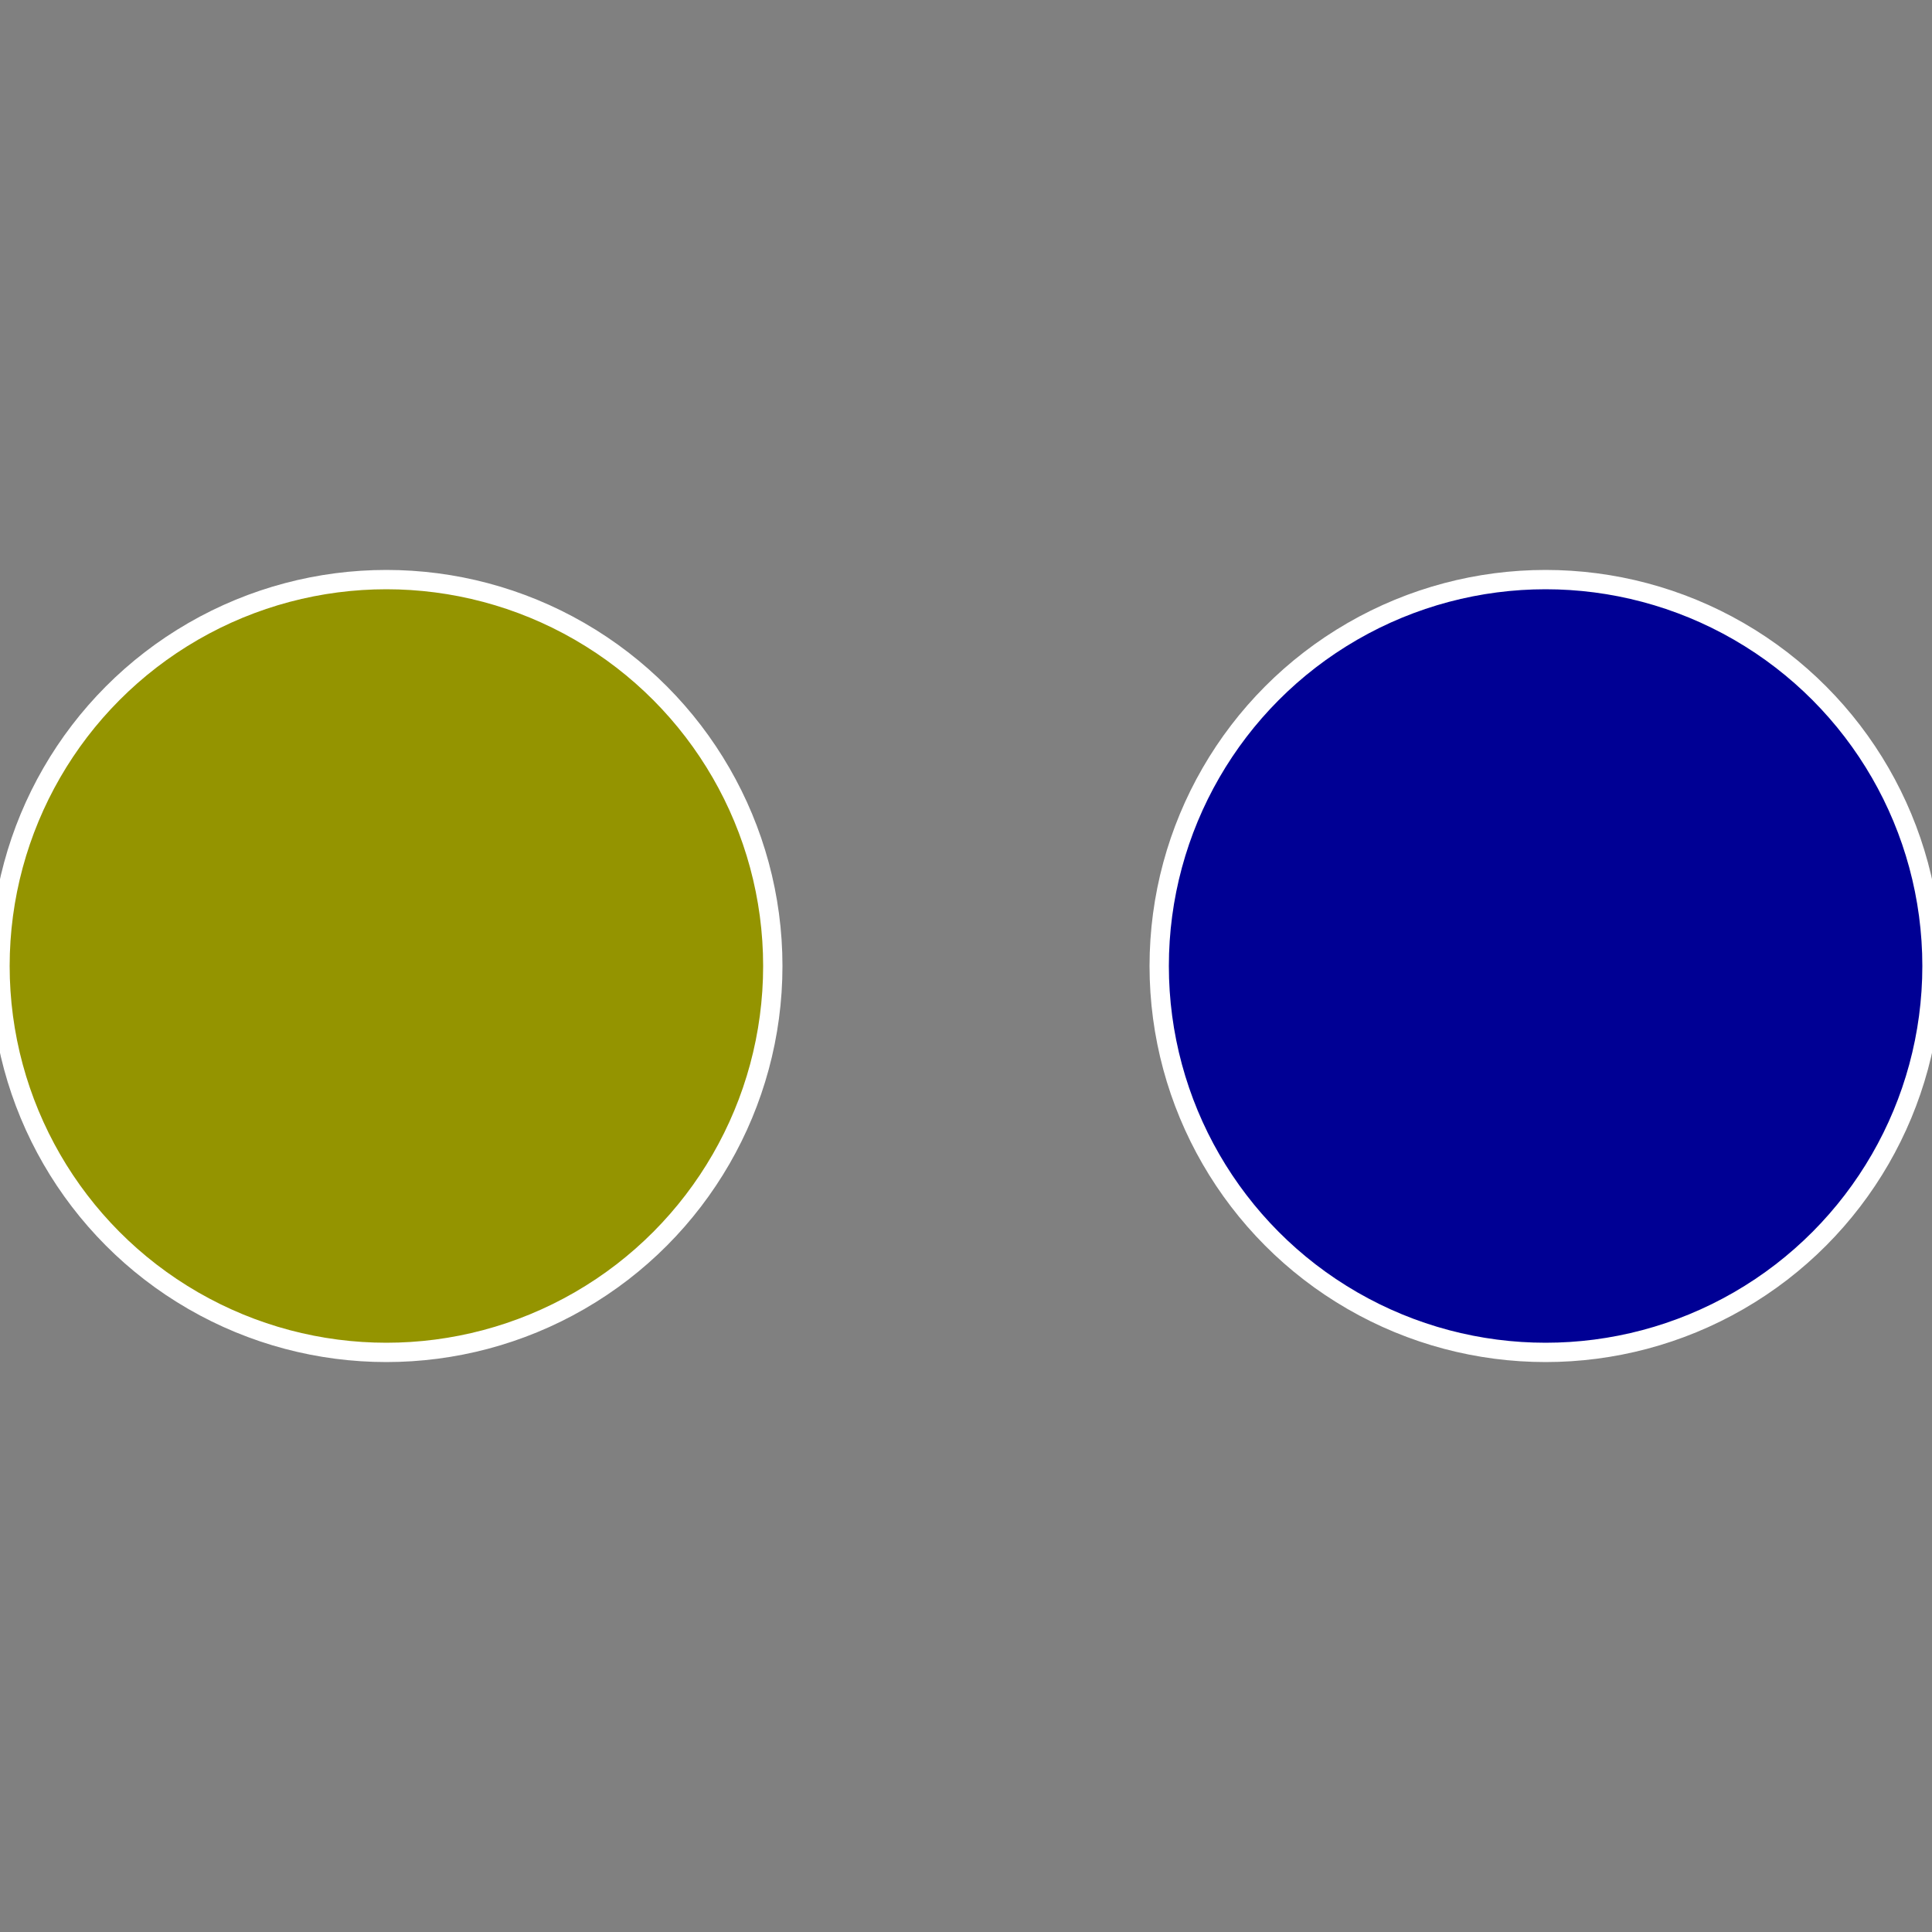
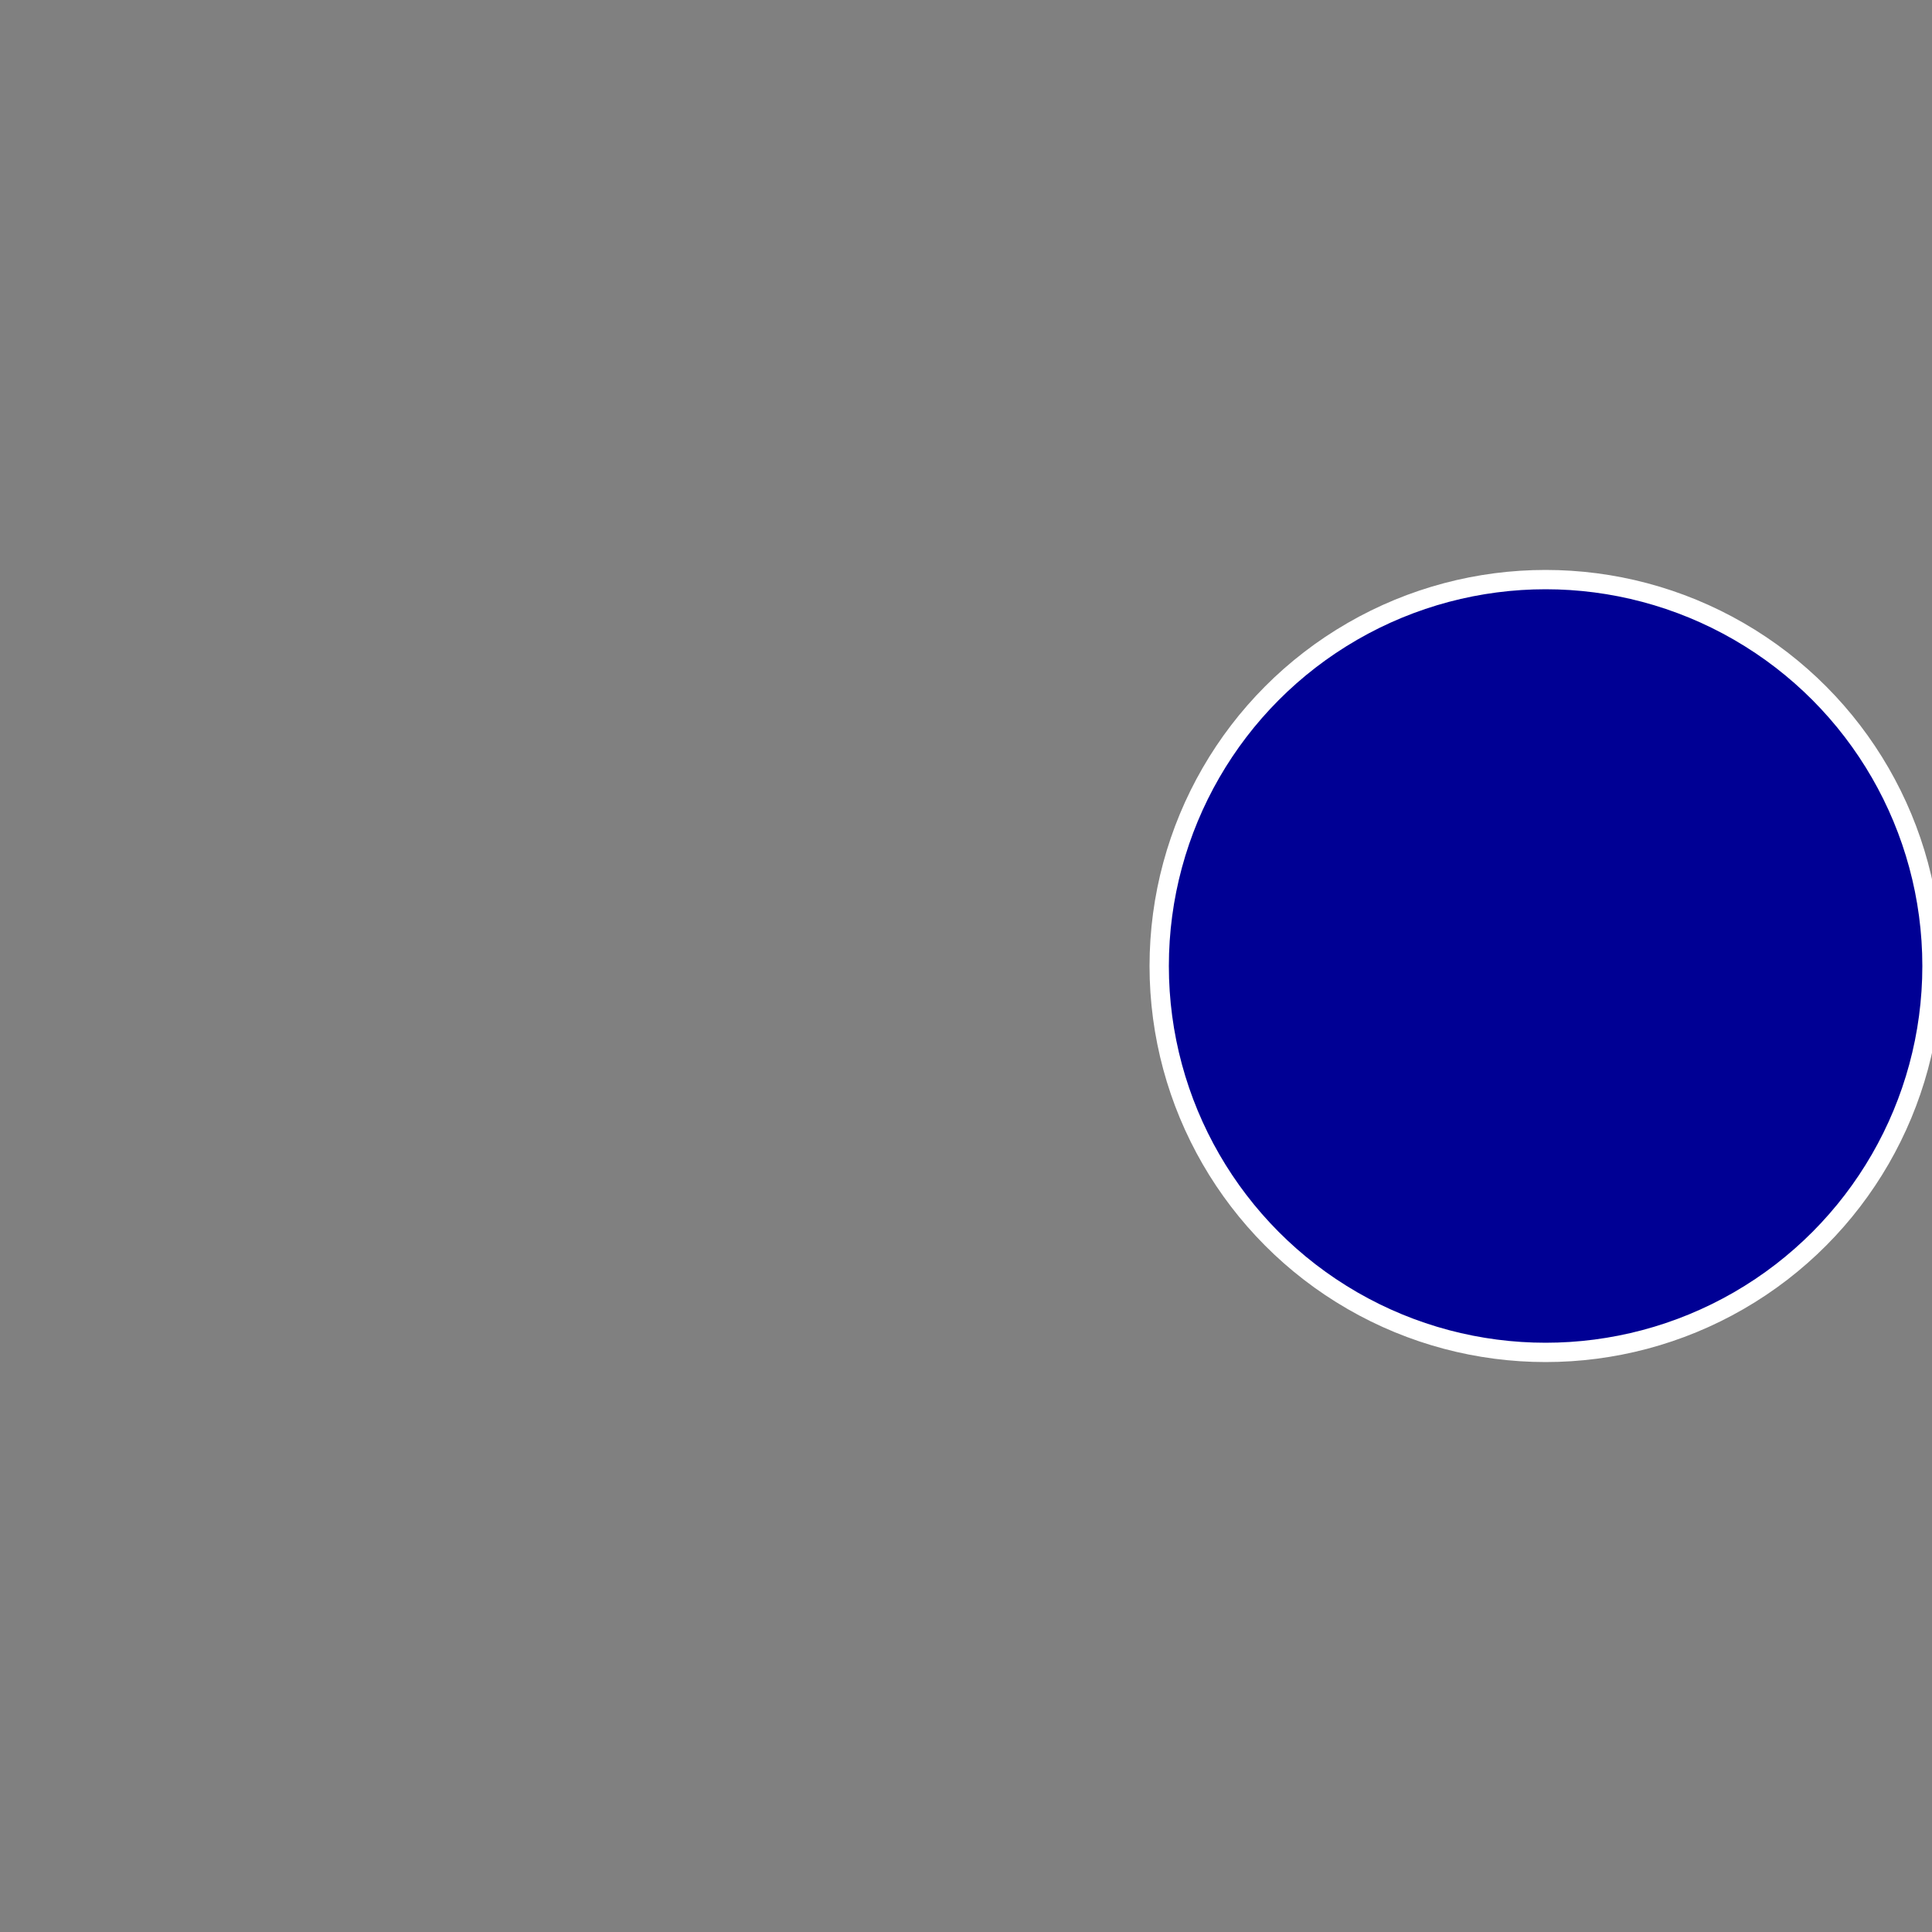
<svg xmlns="http://www.w3.org/2000/svg" width="500" height="500" viewBox="-1 -1 2 2">
  <rect x="-1" y="-1" width="2" height="2" fill="#808080" stroke="none" />
  <circle cx="0.6" cy="0" r="0.4" fill="#000094" stroke="#fff" stroke-width="1%" />
-   <circle cx="-0.6" cy="7.3478807948841E-17" r="0.4" fill="#949400" stroke="#fff" stroke-width="1%" />
</svg>